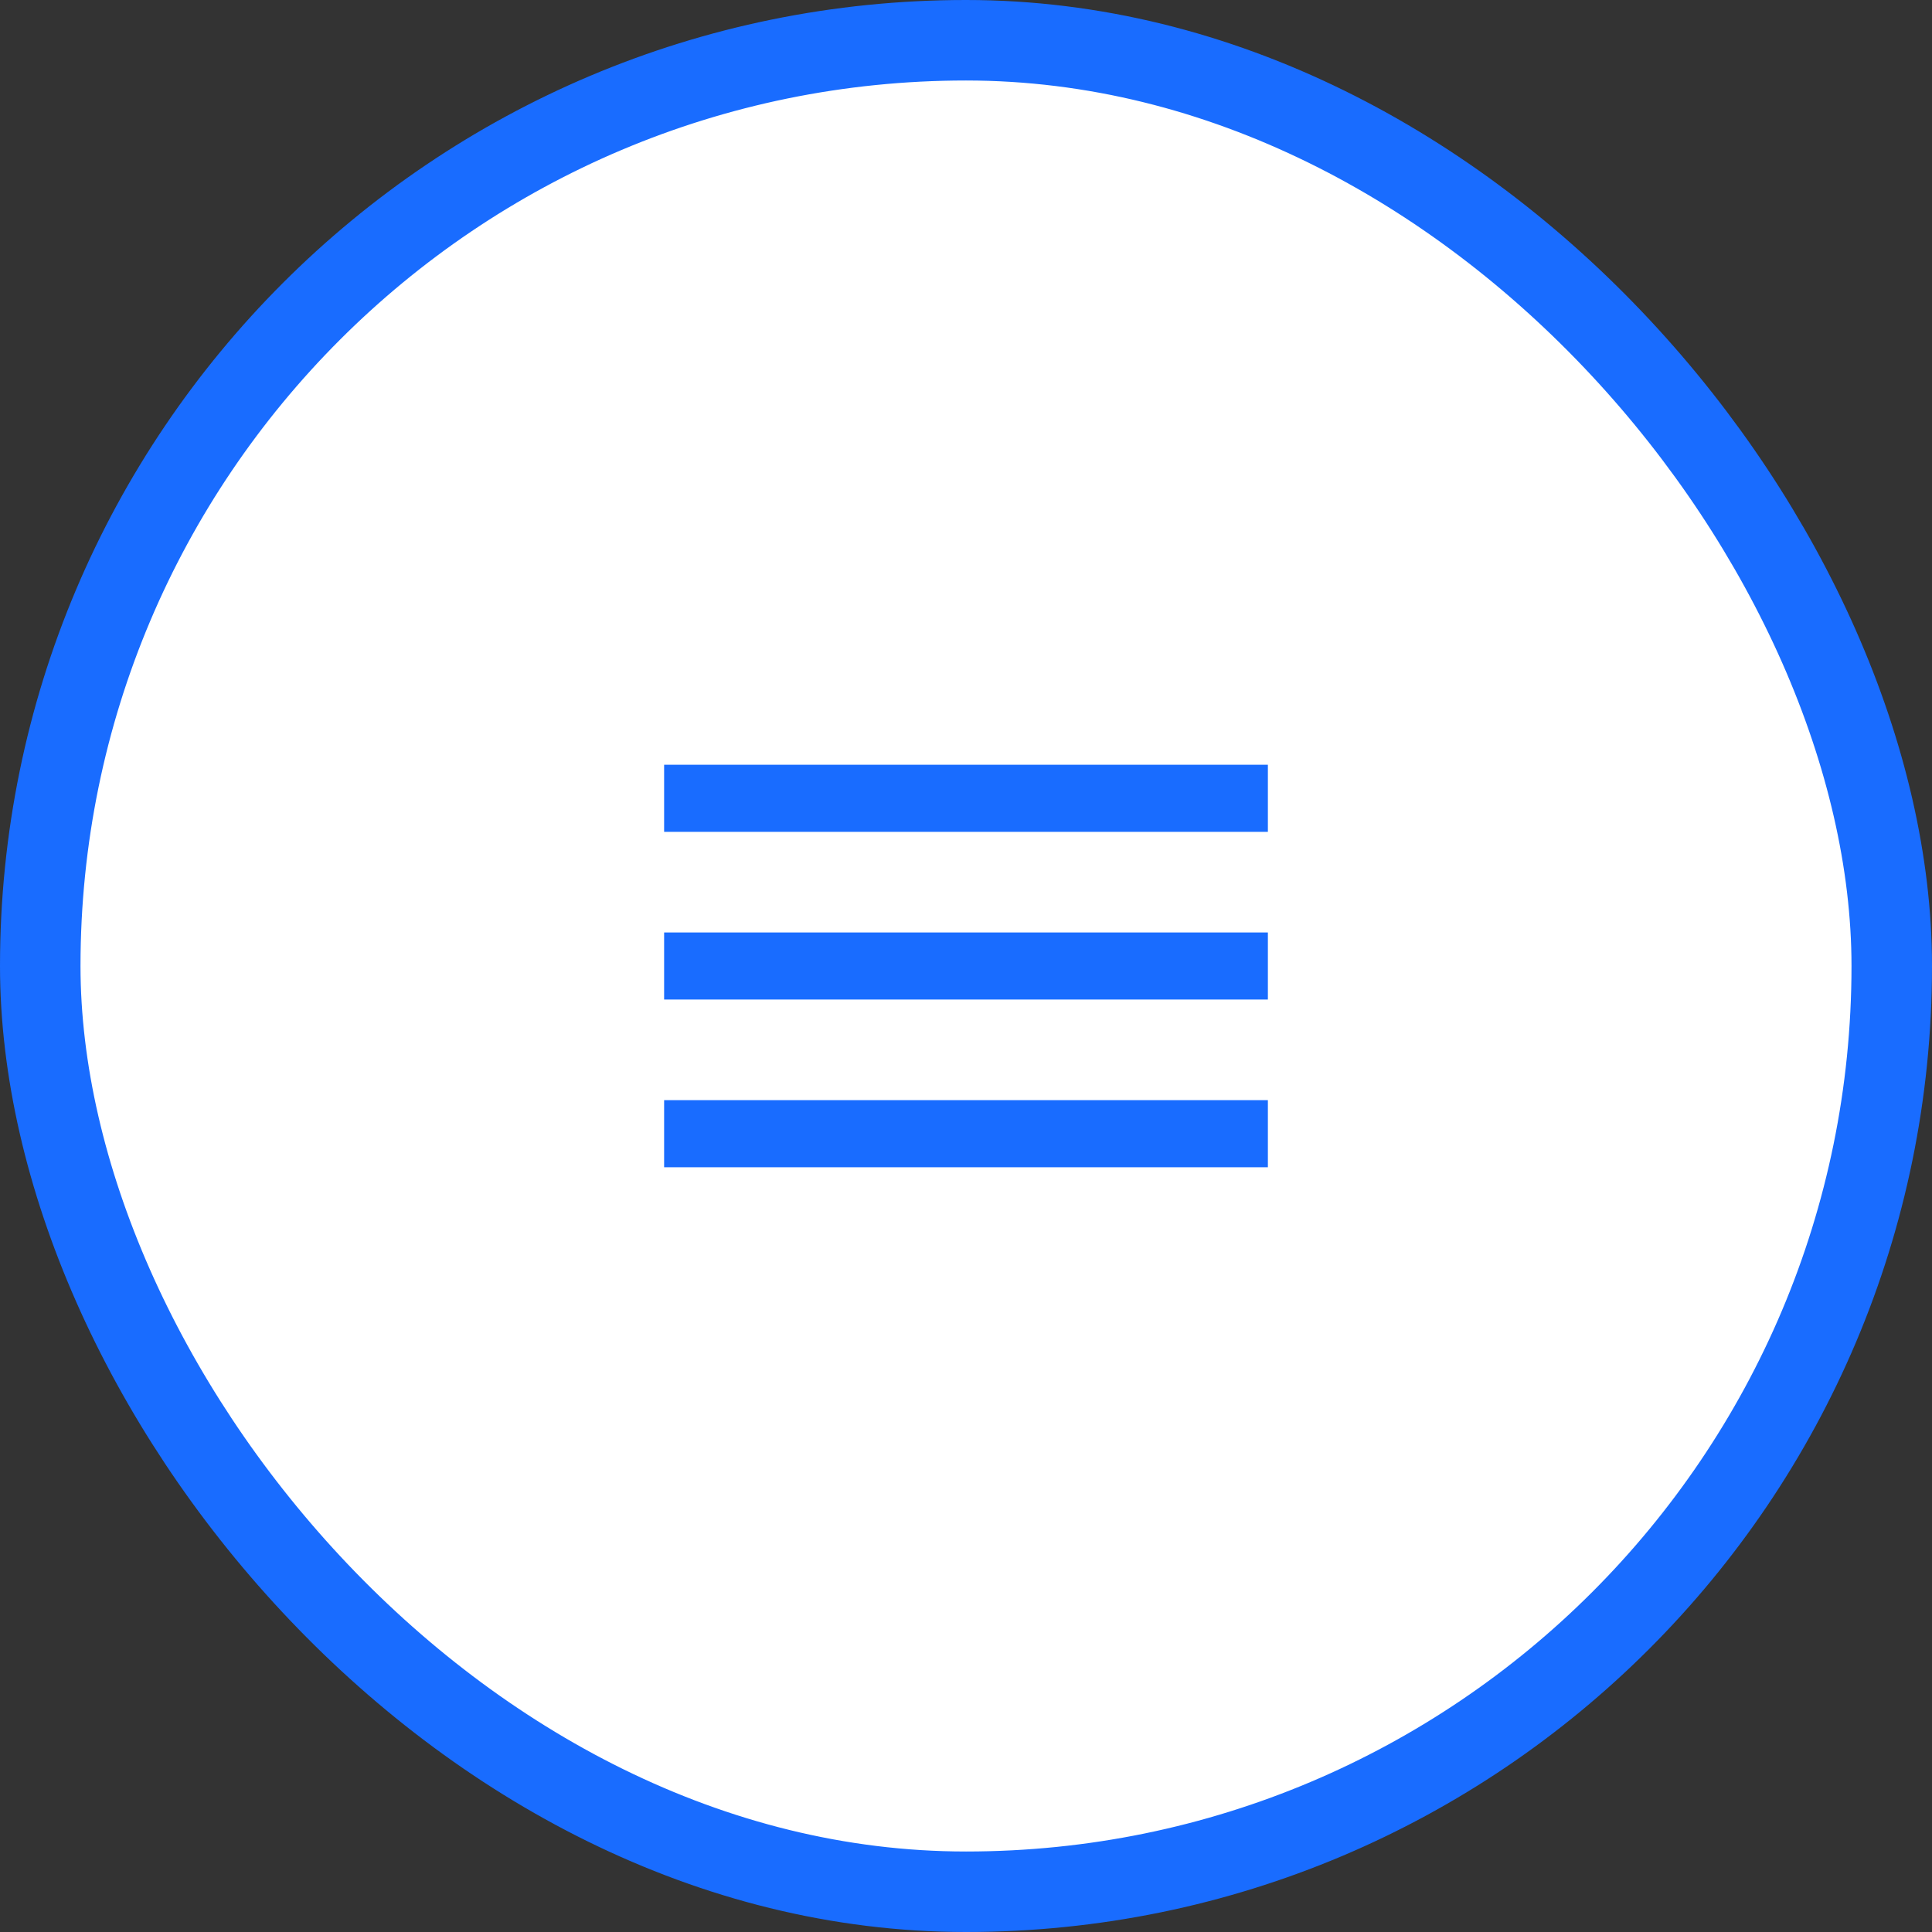
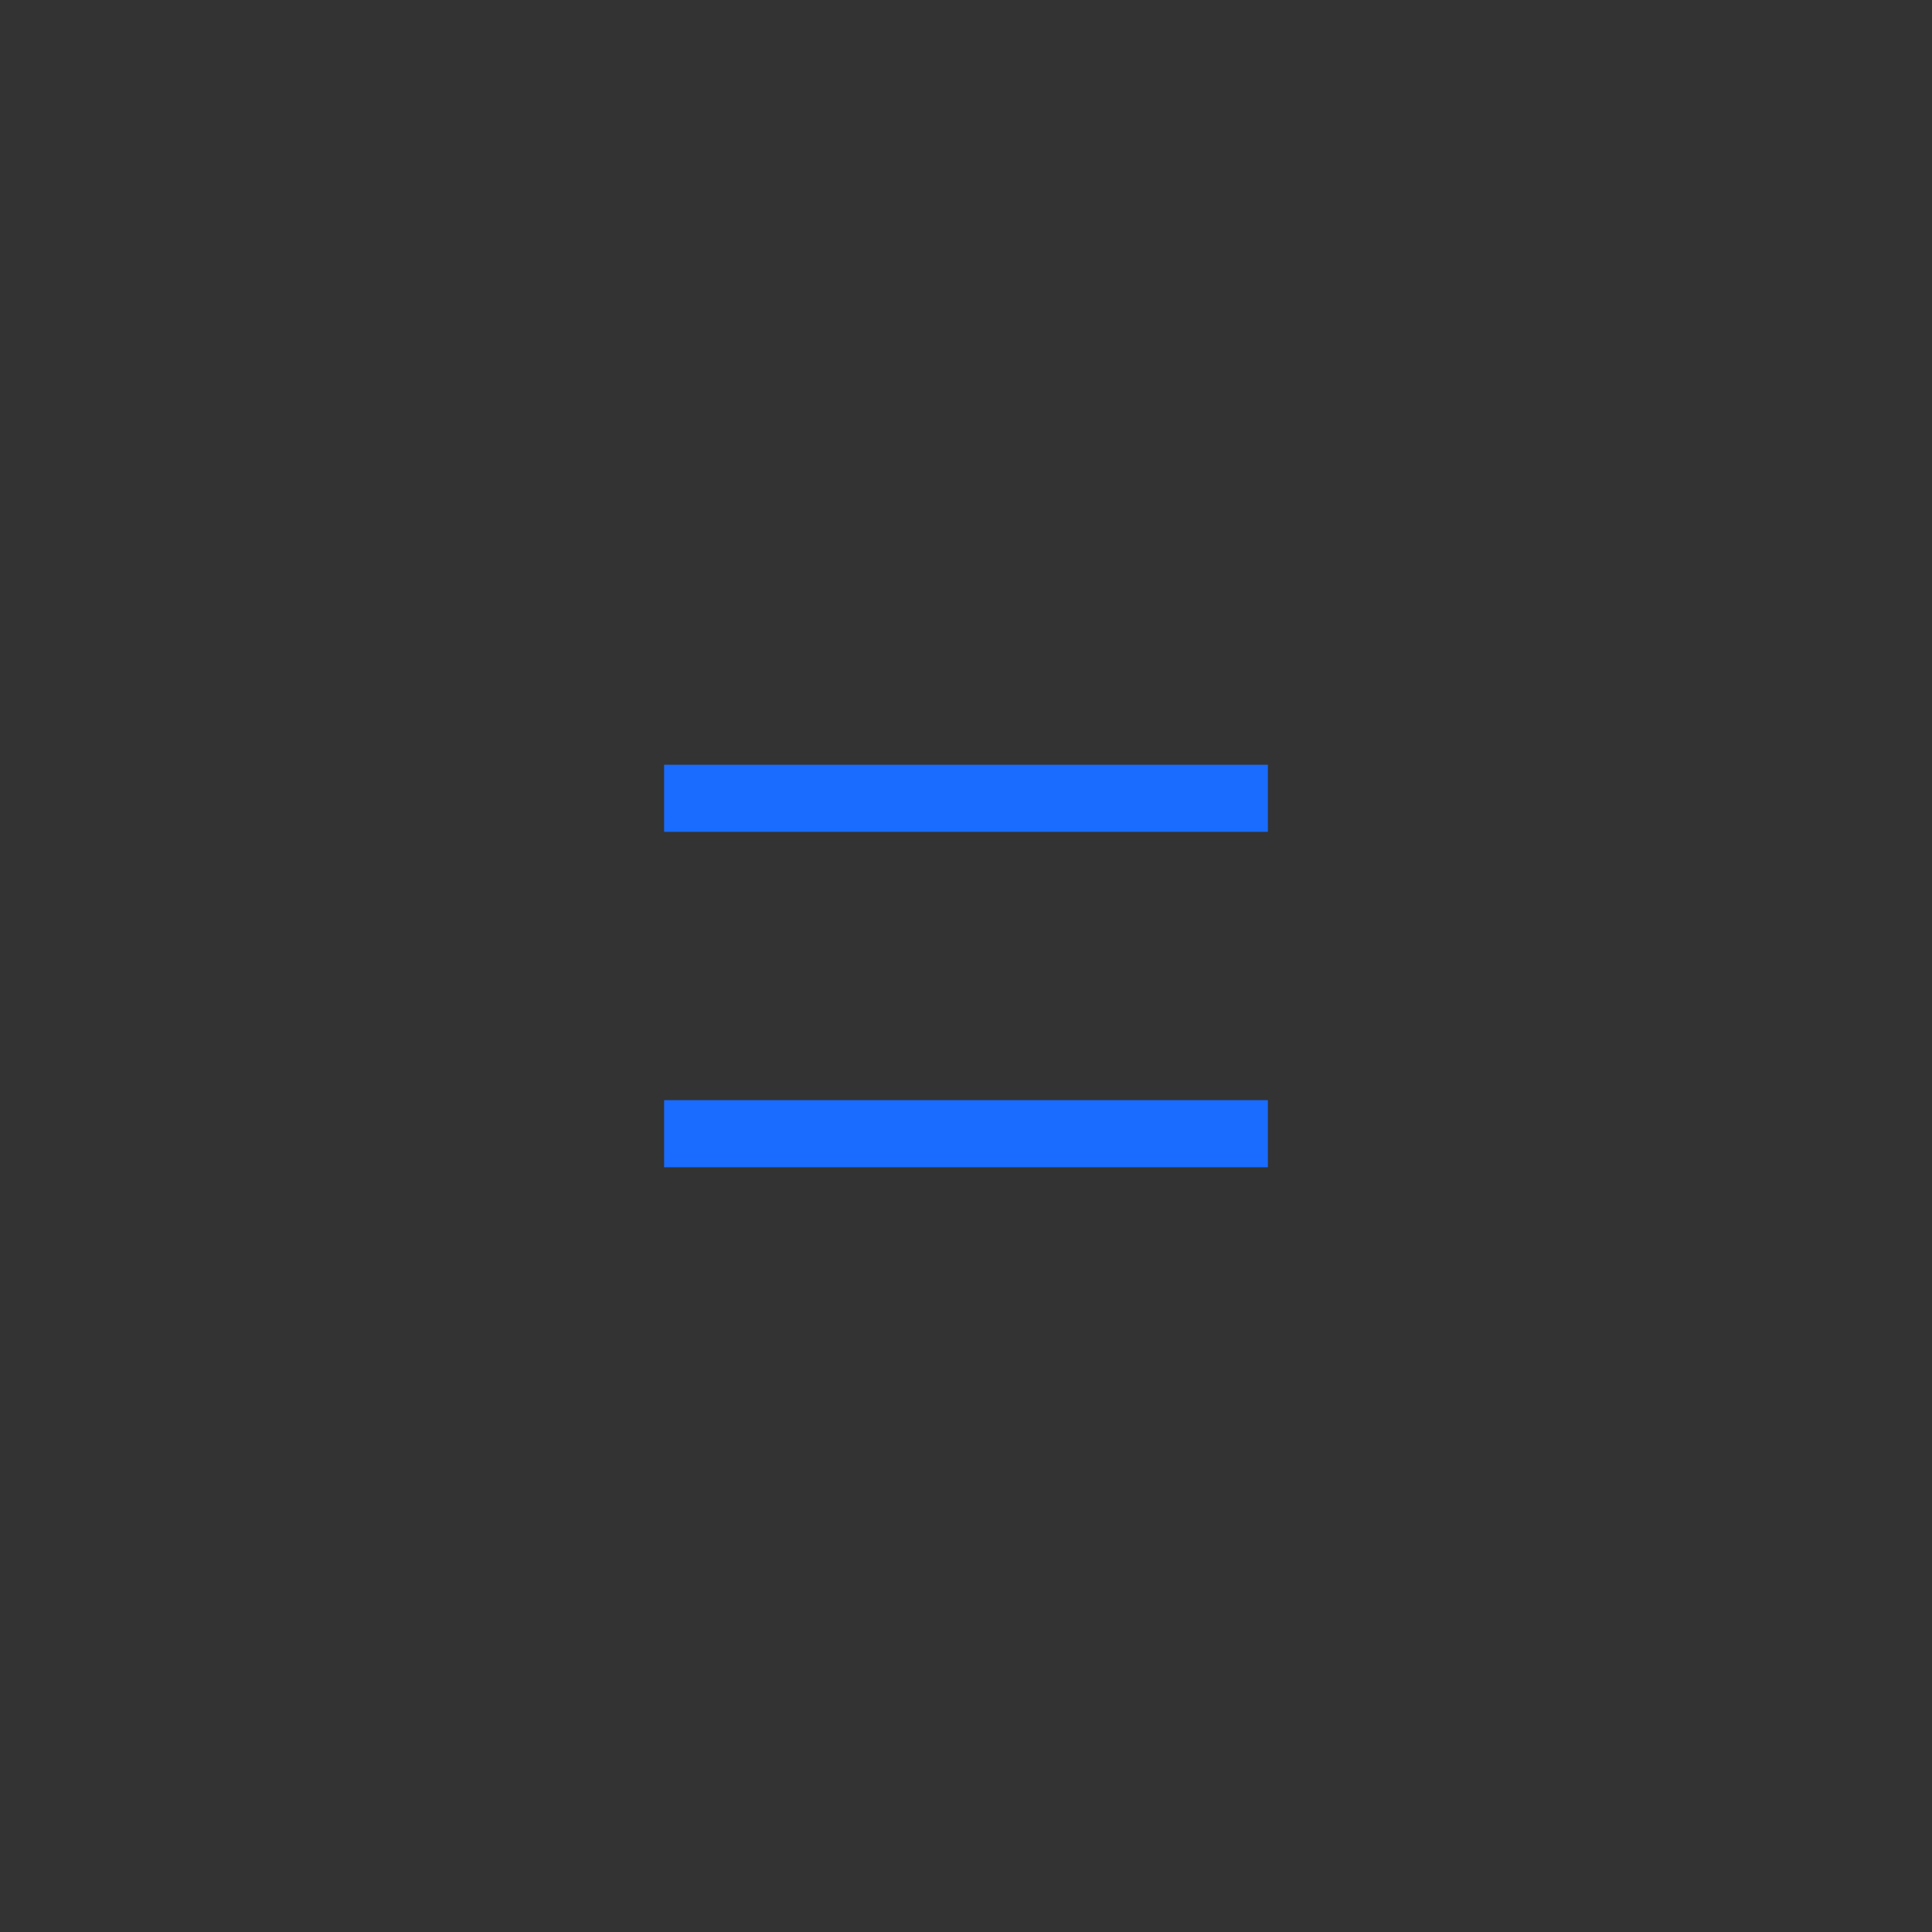
<svg xmlns="http://www.w3.org/2000/svg" width="48" height="48" viewBox="0 0 48 48" fill="none">
  <rect x="0" y="0" width="48" height="48" fill="#333333" stroke="none" />
-   <rect x="1" y="1" width="46" height="46" rx="23" fill="white" />
-   <rect x="1" y="1" width="46" height="46" rx="23" stroke="#196CFF" stroke-width="2" />
-   <path d="M16.5 29V27.333H31.5V29H16.5ZM16.5 24.833V23.167H31.5V24.833H16.5ZM16.5 20.667V19H31.5V20.667H16.5Z" fill="#196CFF" />
+   <path d="M16.5 29V27.333H31.5V29H16.5ZM16.5 24.833V23.167H31.5H16.5ZM16.5 20.667V19H31.5V20.667H16.5Z" fill="#196CFF" />
</svg>